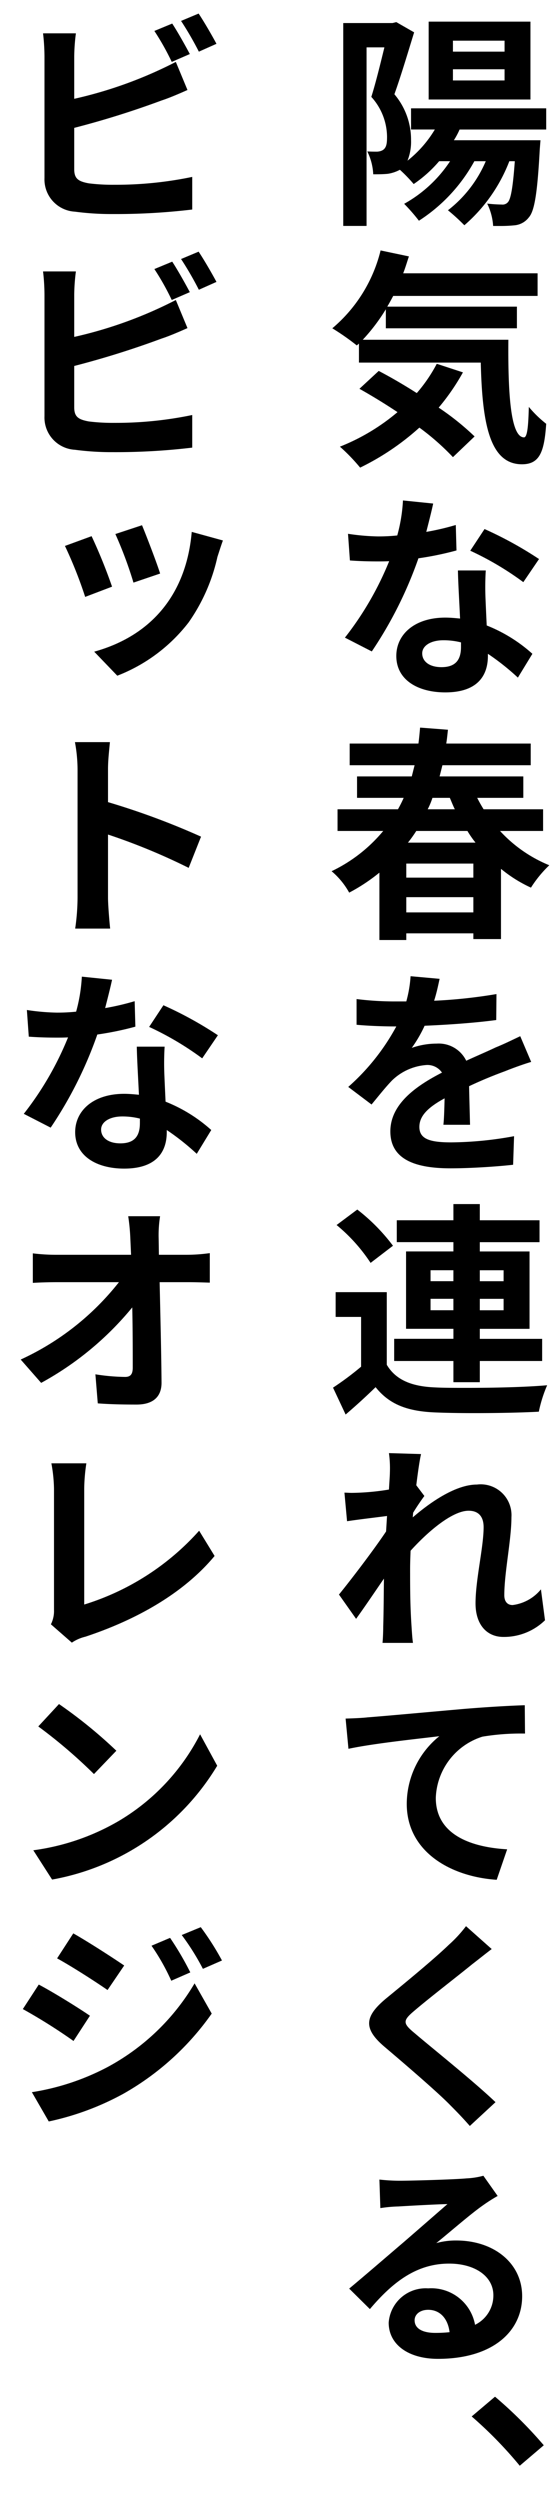
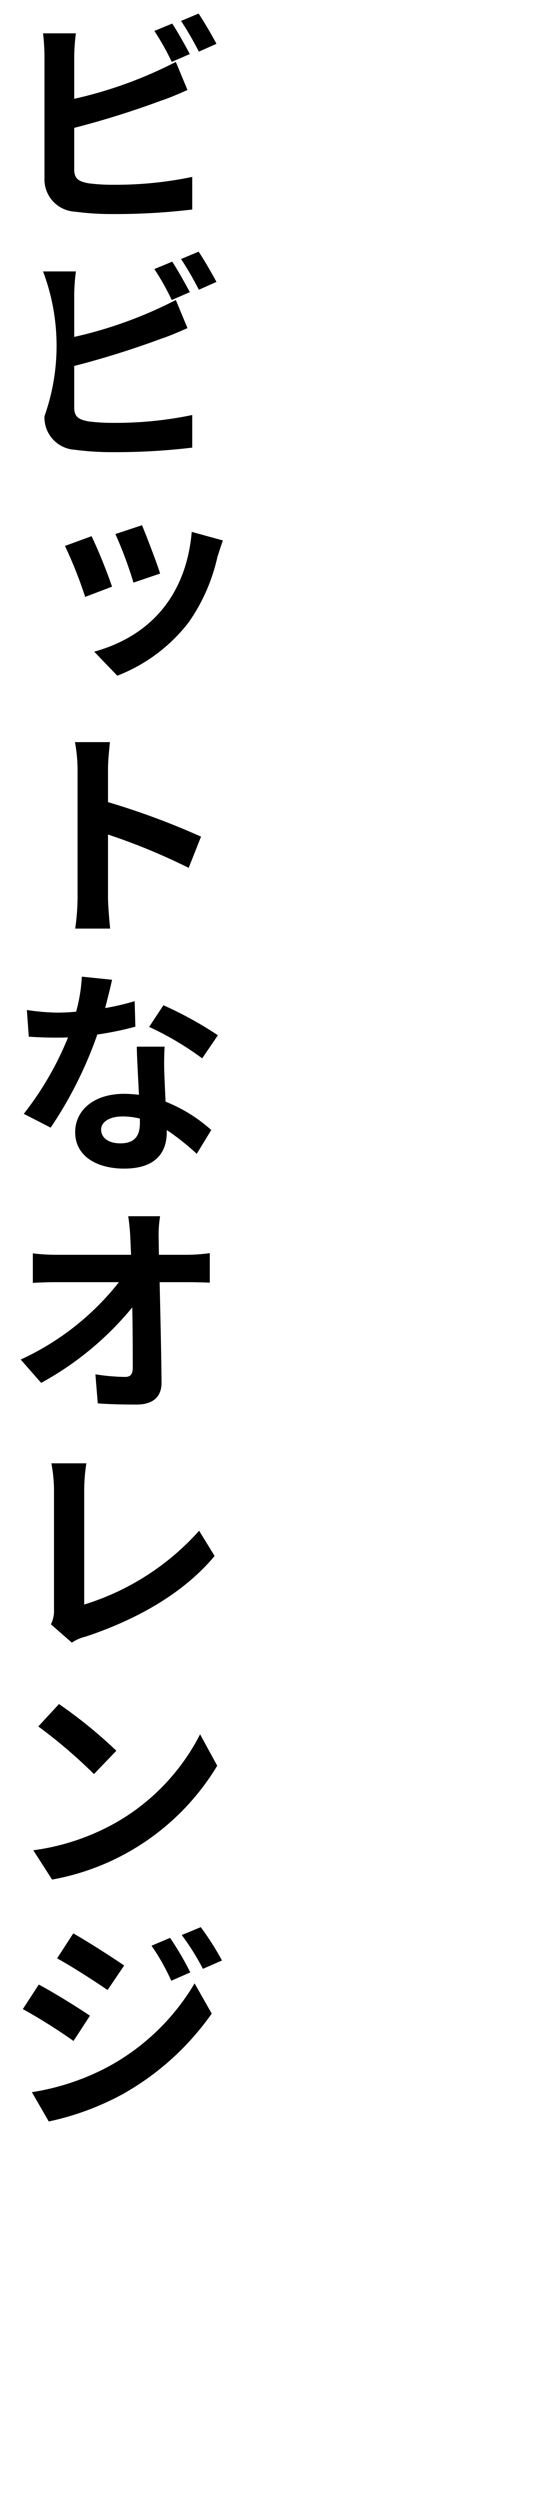
<svg xmlns="http://www.w3.org/2000/svg" id="グループ_367" data-name="グループ 367" width="47" height="210" viewBox="0 0 47 210">
  <defs>
    <clipPath id="clip-path">
      <rect id="長方形_51" data-name="長方形 51" width="47" height="210" fill="none" />
    </clipPath>
  </defs>
  <g id="グループ_366" data-name="グループ 366" clip-path="url(#clip-path)">
-     <path id="パス_480" data-name="パス 480" d="M27.88,73.18A12.786,12.786,0,0,0,32.221,69.8H28.38V67.978h5.081q.27-.48.48-.96H30.02v-1.8h4.6c.08-.3.16-.64.24-.94H29.4V62.457h5.781c.06-.44.1-.9.14-1.34l2.341.18c-.04.38-.08.78-.14,1.16h7.1v1.821H37.2c-.08.3-.16.64-.24.94H44v1.8H40.122q.24.48.54.96h5V69.8h-3.62a11.533,11.533,0,0,0,4.141,2.88,9.894,9.894,0,0,0-1.541,1.881,11.358,11.358,0,0,1-2.52-1.58v5.9H39.8V78.4H34.161v.56H31.9V73.3a15.163,15.163,0,0,1-2.541,1.68A6.421,6.421,0,0,0,27.88,73.18ZM42.743,28.539c-.04,4.6.2,8.2,1.32,8.2.28-.02.36-1,.4-2.56a9.6,9.6,0,0,0,1.461,1.42c-.161,2.381-.561,3.4-2.041,3.4-2.781,0-3.341-3.641-3.461-8.542H30.18v-1.6l-.18.16a20.752,20.752,0,0,0-2.06-1.441A12.417,12.417,0,0,0,32,21.037l2.38.5c-.16.48-.3.96-.48,1.42H45.2v1.9H33.061c-.16.3-.32.6-.5.9h10.9v1.82H32.441v-1.6A15.652,15.652,0,0,1,30.5,28.539ZM30.36,114.8v-4.181H28.22v-2.08h4.3v6.1c.76,1.28,2.1,1.82,4.041,1.9.72.04,1.66.04,2.68.04,2.261,0,4.941-.06,6.762-.22a11.433,11.433,0,0,0-.7,2.221c-1.46.08-3.52.12-5.441.12-1.24,0-2.4-.02-3.32-.06-2.281-.1-3.8-.66-4.962-2.121-.76.74-1.54,1.461-2.52,2.3L28,116.56A24.842,24.842,0,0,0,30.36,114.8Zm-.32-13.2a15.884,15.884,0,0,1,3,3.041l-1.881,1.44A14.238,14.238,0,0,0,28.3,102.9Zm15.783,34.5a4.95,4.95,0,0,1-3.5,1.4c-1.381,0-2.341-1.02-2.341-2.82,0-2,.68-4.721.68-6.4,0-.921-.46-1.381-1.26-1.381-1.36,0-3.4,1.721-4.881,3.361-.02.54-.04,1.04-.04,1.52,0,1.5,0,3.081.12,4.821.02.32.06,1,.12,1.4h-2.56c.04-.38.06-1.061.06-1.361.04-1.44.04-2.5.06-4.041-.781,1.141-1.7,2.5-2.341,3.381l-1.44-2.04c1.04-1.281,2.92-3.741,3.961-5.3l.08-1.3c-.9.12-2.3.28-3.361.44l-.22-2.4c.2,0,.4.02.62.02a20.352,20.352,0,0,0,3.121-.28c.04-.68.08-1.2.08-1.42a9.286,9.286,0,0,0-.08-1.641l2.7.08c-.12.52-.26,1.481-.4,2.621l.68.9c-.24.32-.64.9-.94,1.4-.02.12-.02.26-.04.4,1.46-1.26,3.6-2.76,5.4-2.76a2.589,2.589,0,0,1,2.9,2.74c0,1.9-.6,4.641-.6,6.562,0,.5.24.82.7.82a3.663,3.663,0,0,0,2.38-1.32Zm-6.9-104.821a18.558,18.558,0,0,1-2.04,2.961,22.07,22.07,0,0,1,3.02,2.42L38.082,38.4a20.618,20.618,0,0,0-2.821-2.481,21.373,21.373,0,0,1-4.981,3.361,15.642,15.642,0,0,0-1.7-1.761,17.4,17.4,0,0,0,4.841-2.9c-1.08-.72-2.2-1.4-3.2-1.961l1.621-1.5c1,.52,2.1,1.16,3.2,1.861a12.836,12.836,0,0,0,1.681-2.461ZM33,1.937l.32-.08,1.5.86c-.5,1.621-1.12,3.7-1.66,5.2a5.889,5.889,0,0,1,1.4,3.841,4.255,4.255,0,0,1-.3,1.741,9.606,9.606,0,0,0,2.3-2.621h-2V9.1H45.924v1.78H38.642a6.558,6.558,0,0,1-.48.9h7.281l-.06.76c-.2,3.681-.44,5.182-.92,5.722a1.7,1.7,0,0,1-1.16.66,11.727,11.727,0,0,1-1.32.06h-.52a5.035,5.035,0,0,0-.5-1.881,11.994,11.994,0,0,0,1.221.08.592.592,0,0,0,.54-.22c.22-.28.4-1.18.56-3.42h-.46a13.521,13.521,0,0,1-3.781,5.381,16.948,16.948,0,0,0-1.38-1.26,10.311,10.311,0,0,0,3.18-4.121h-.96a13.88,13.88,0,0,1-4.661,5,15.739,15.739,0,0,0-1.24-1.421,11.044,11.044,0,0,0,3.861-3.58h-.92a10.725,10.725,0,0,1-2.141,1.92,12.614,12.614,0,0,0-1.16-1.2,3.064,3.064,0,0,1-1.02.34c-.4.04-.821.04-1.221.04a4.813,4.813,0,0,0-.5-1.921c.34.02.62.02.84.02.761-.06.821-.56.821-1.26A5.055,5.055,0,0,0,31.22,8.138c.38-1.2.781-2.86,1.1-4.16h-1.5v15H28.86V1.937Zm5.381,44.3a26.124,26.124,0,0,1-3.2.66A34.053,34.053,0,0,1,31.26,54.72L29,53.56a26.507,26.507,0,0,0,3.721-6.422c-.32.02-.66.02-.961.02-.76,0-1.52-.02-2.34-.08l-.16-2.24a18.667,18.667,0,0,0,2.48.22,15.137,15.137,0,0,0,1.661-.08,13.672,13.672,0,0,0,.48-2.941l2.54.26c-.12.58-.34,1.441-.58,2.381a21.689,21.689,0,0,0,2.481-.58Zm-7.5,98.02c1.561-.12,4.6-.4,8-.7,1.9-.161,3.941-.281,5.241-.321l.02,2.381a19.631,19.631,0,0,0-3.581.26,5.6,5.6,0,0,0-3.92,5.141c0,3.041,2.86,4.141,6,4.321l-.88,2.561c-3.881-.26-7.562-2.361-7.562-6.382a7.333,7.333,0,0,1,2.741-5.681c-1.6.2-5.5.6-7.642,1.06l-.24-2.54C29.8,144.338,30.52,144.3,30.88,144.258Zm6.4-49.778c.06-.56.08-1.42.1-2.221-1.4.761-2.121,1.481-2.121,2.4,0,1.02.88,1.3,2.681,1.3a30.269,30.269,0,0,0,5.281-.52l-.08,2.4c-1.22.14-3.5.3-5.261.3-2.881,0-5.061-.7-5.061-3.1,0-2.341,2.24-3.861,4.341-4.941a1.481,1.481,0,0,0-1.281-.64,4.626,4.626,0,0,0-2.92,1.3c-.54.56-1.06,1.22-1.721,2.02L29.28,91.3a18.437,18.437,0,0,0,4.041-5.081h-.2c-.74,0-2.1-.04-3.141-.14v-2.16a25.8,25.8,0,0,0,3.281.2h.9A10.4,10.4,0,0,0,34.521,82l2.441.22c-.1.44-.22,1.08-.461,1.841a43.168,43.168,0,0,0,5.242-.561l-.02,2.181c-1.781.24-4.061.4-6.022.48a11.072,11.072,0,0,1-1.08,1.86,6.331,6.331,0,0,1,2.1-.36A2.569,2.569,0,0,1,39.2,89.1c.96-.44,1.72-.76,2.481-1.121.74-.3,1.38-.62,2.06-.94l.92,2.161c-.56.16-1.56.52-2.2.78-.82.3-1.881.72-3.021,1.26.02,1.04.06,2.381.08,3.241Zm4.561,89.978a13.968,13.968,0,0,0-1.281.82c-1,.7-2.74,2.22-3.88,3.141a6.061,6.061,0,0,1,1.68-.22c3.161,0,5.541,1.9,5.541,4.681,0,2.94-2.46,5.261-7.081,5.261-2.461,0-4.141-1.181-4.141-3.041A3.117,3.117,0,0,1,36,192.219a3.736,3.736,0,0,1,3.941,3.061,2.739,2.739,0,0,0,1.541-2.481c0-1.6-1.561-2.66-3.721-2.66-2.761,0-4.761,1.58-6.662,3.821l-1.74-1.721c1.3-1.08,3.5-2.98,4.581-3.9,1.02-.881,2.761-2.4,3.681-3.2-.96.02-3.141.14-4.121.2a11.259,11.259,0,0,0-1.52.14l-.08-2.4a15.538,15.538,0,0,0,1.7.1c.96,0,4.561-.1,5.641-.2a6.432,6.432,0,0,0,1.4-.22Zm-.5-20.74c-.581.44-1.2.94-1.621,1.26-1.2.98-3.641,2.86-4.881,3.921-1,.84-.98,1.06.04,1.9,1.38,1.18,4.941,4.021,6.782,5.781l-2.161,2c-.52-.6-1.08-1.181-1.62-1.721-1.02-1.06-3.841-3.48-5.541-4.921-1.841-1.56-1.681-2.58.16-4.1,1.44-1.18,3.98-3.26,5.241-4.481a11.041,11.041,0,0,0,1.44-1.56Zm-8.2-51.259h4.981v-.84H34.141v-6.5h3.981v-.78H33.361V102.5h4.761v-1.36h2.22v1.36h5.021v1.841H40.342v.78h4.181v6.5H40.342v.84h5.241v1.861H40.342v1.78h-2.22v-1.78H33.141Zm7.7-64.541a23.592,23.592,0,0,0-.02,2.381c.02.52.06,1.38.1,2.24a12.77,12.77,0,0,1,3.841,2.381l-1.22,2a20.473,20.473,0,0,0-2.521-2v.18c0,1.72-.94,3.061-3.58,3.061-2.3,0-4.121-1.041-4.121-3.061,0-1.8,1.52-3.221,4.121-3.221.42,0,.84.04,1.24.08-.06-1.36-.16-2.92-.18-4.041ZM39.8,73.72V72.539H34.161V73.72Zm0,2.92V75.36H34.161v1.28Zm.18-5.861a8.531,8.531,0,0,1-.68-.98H35a10.953,10.953,0,0,1-.7.98ZM37.8,195.9c-.14-1.14-.8-1.88-1.8-1.88-.68,0-1.14.38-1.14.88,0,.68.64,1.06,1.741,1.06A11.47,11.47,0,0,0,37.8,195.9Zm.96-141.94a6,6,0,0,0-1.48-.18c-1.061,0-1.781.46-1.781,1.1,0,.68.6,1.16,1.621,1.16,1.26,0,1.64-.7,1.64-1.7Zm-2.8,14.018h2.281c-.16-.32-.28-.64-.42-.96H36.361A6.518,6.518,0,0,1,35.961,67.978ZM44.6,1.817V8.359H36.041V1.817Zm-8.4,105.8h1.921v-.92H36.2Zm0,2.441h1.921v-.96H36.2ZM38.082,4.338h4.341V3.417H38.082Zm0,1.48v.94h4.341v-.94ZM44,48.9a25.38,25.38,0,0,0-4.461-2.641l1.2-1.82a31.559,31.559,0,0,1,4.581,2.52Zm-.3,158.219a34.534,34.534,0,0,0-4.041-4.141l1.961-1.66a35.94,35.94,0,0,1,4.1,4.081ZM40.342,106.7v.92h2v-.92Zm0,2.4v.96h2v-.96Z" />
-     <path id="パス_481" data-name="パス 481" d="M1.74,114.2A22.37,22.37,0,0,0,10,107.7H4.881c-.7,0-1.481.02-2.121.06v-2.48a16.1,16.1,0,0,0,2.06.12h6.2l-.06-1.34a17.292,17.292,0,0,0-.18-1.9h2.68a10.116,10.116,0,0,0-.12,1.9l.02,1.34H15.7a14.013,14.013,0,0,0,1.94-.14v2.48c-.58-.02-1.32-.04-1.8-.04H13.422c.06,2.741.14,5.882.16,8.4.02,1.2-.68,1.881-2.1,1.881-1.14,0-2.181-.02-3.261-.1l-.2-2.441a16.955,16.955,0,0,0,2.5.22c.46,0,.64-.24.64-.78,0-1.26,0-3.121-.04-5.061A26.028,26.028,0,0,1,3.46,116.16Zm5.821,55.119-1.38,2.12a46.823,46.823,0,0,0-4.261-2.68L3.26,166.7C4.54,167.378,6.6,168.659,7.561,169.319Zm3.821-83.081a26.125,26.125,0,0,1-3.2.66A34.053,34.053,0,0,1,4.26,94.72L2,93.56a26.506,26.506,0,0,0,3.721-6.422c-.32.02-.66.02-.961.02-.76,0-1.52-.02-2.34-.08l-.16-2.24a18.666,18.666,0,0,0,2.48.22,15.135,15.135,0,0,0,1.661-.08,13.672,13.672,0,0,0,.48-2.941l2.54.26c-.12.58-.34,1.441-.58,2.381a21.69,21.69,0,0,0,2.481-.58ZM9.061,173.62a18.883,18.883,0,0,0,7.3-7.022l1.44,2.541a22.751,22.751,0,0,1-7.441,6.741A22.994,22.994,0,0,1,4.1,178.2L2.68,175.74A20.322,20.322,0,0,0,9.061,173.62Zm.921-20.66a17.952,17.952,0,0,0,6.841-7.282l1.44,2.641A20.418,20.418,0,0,1,4.38,157.881L2.8,155.42A19.279,19.279,0,0,0,9.982,152.96Zm-.2-5.9L7.9,149.019a42.492,42.492,0,0,0-4.681-4l1.741-1.881A39.487,39.487,0,0,1,9.782,147.058ZM3.62,2.8H6.381a16.161,16.161,0,0,0-.14,1.961V8.3a35.61,35.61,0,0,0,8.542-3.1l.98,2.36c-.72.32-1.56.681-2.181.881a74.634,74.634,0,0,1-7.341,2.3V14.22c0,.8.36,1.02,1.22,1.18a16.226,16.226,0,0,0,2.161.12,31.488,31.488,0,0,0,6.541-.66V17.6a54.193,54.193,0,0,1-6.682.38,23.189,23.189,0,0,1-3.18-.2A2.711,2.711,0,0,1,3.74,14.96V4.758A17.715,17.715,0,0,0,3.62,2.8Zm0,20H6.381a16.161,16.161,0,0,0-.14,1.961V28.3a35.61,35.61,0,0,0,8.542-3.1l.98,2.36c-.72.32-1.56.681-2.181.881a74.634,74.634,0,0,1-7.341,2.3V34.22c0,.8.36,1.02,1.22,1.18a16.226,16.226,0,0,0,2.161.12,31.488,31.488,0,0,0,6.541-.66V37.6a54.194,54.194,0,0,1-6.682.38,23.188,23.188,0,0,1-3.18-.2A2.711,2.711,0,0,1,3.74,34.96v-10.2A17.715,17.715,0,0,0,3.62,22.8ZM4.28,136.44a2.494,2.494,0,0,0,.26-1.22V125.038a12.818,12.818,0,0,0-.22-2.121H7.261a15.165,15.165,0,0,0-.18,2.1v9.762a21.423,21.423,0,0,0,9.662-6.2l1.3,2.12c-2.56,3.081-6.461,5.321-10.862,6.781a3.451,3.451,0,0,0-1.14.5ZM10.442,165.1l-1.4,2.06c-1.04-.72-3-1.98-4.241-2.66l1.361-2.1C7.4,163.1,9.441,164.418,10.442,165.1ZM9.421,49.279l-2.26.86a36.007,36.007,0,0,0-1.7-4.281l2.24-.82A43.718,43.718,0,0,1,9.421,49.279Zm-.18,13.058c-.06.681-.16,1.5-.16,2.281v2.76a62.286,62.286,0,0,1,7.822,2.9L15.863,72.9a51.975,51.975,0,0,0-6.782-2.8v5.3c0,.54.1,1.841.18,2.6H6.321a18.507,18.507,0,0,0,.2-2.6V64.618a12.948,12.948,0,0,0-.22-2.281Zm4.6,25.581a23.591,23.591,0,0,0-.02,2.381c.02.52.06,1.38.1,2.24a12.77,12.77,0,0,1,3.841,2.381l-1.22,2a20.473,20.473,0,0,0-2.521-2v.18c0,1.72-.94,3.061-3.58,3.061-2.3,0-4.121-1.041-4.121-3.061,0-1.8,1.52-3.221,4.121-3.221.42,0,.84.04,1.24.08-.06-1.36-.16-2.92-.18-4.041Zm4.9-42.52c-.22.62-.34,1.02-.46,1.38a15.334,15.334,0,0,1-2.42,5.5,13.91,13.91,0,0,1-6,4.481L7.921,54.74c4.961-1.38,7.762-4.981,8.2-10.062ZM11.762,93.96a6,6,0,0,0-1.48-.18c-1.061,0-1.781.46-1.781,1.1,0,.68.6,1.16,1.621,1.16,1.26,0,1.64-.7,1.64-1.7Zm1.7-45.782-2.24.761A33.7,33.7,0,0,0,9.7,44.858l2.24-.74C12.282,44.938,13.2,47.318,13.462,48.178ZM17,88.9a25.38,25.38,0,0,0-4.461-2.641l1.2-1.82a31.558,31.558,0,0,1,4.581,2.52Zm-1,76.779-1.6.7a18.02,18.02,0,0,0-1.661-2.941l1.561-.66A25.05,25.05,0,0,1,16,165.678Zm-1.52-163.7c.46.7,1.12,1.881,1.48,2.561l-1.52.66a21.1,21.1,0,0,0-1.461-2.6Zm0,20c.46.7,1.12,1.881,1.48,2.561l-1.52.66a21.1,21.1,0,0,0-1.461-2.6Zm.74-20.22,1.48-.62c.48.72,1.16,1.9,1.5,2.541l-1.48.66A27.181,27.181,0,0,0,15.223,1.757Zm0,20,1.48-.62c.48.72,1.16,1.9,1.5,2.541l-1.48.66A27.181,27.181,0,0,0,15.223,21.757Zm3.44,142.921-1.6.7a20.309,20.309,0,0,0-1.78-2.841l1.6-.66A22.825,22.825,0,0,1,18.663,164.678Z" />
+     <path id="パス_481" data-name="パス 481" d="M1.74,114.2A22.37,22.37,0,0,0,10,107.7H4.881c-.7,0-1.481.02-2.121.06v-2.48a16.1,16.1,0,0,0,2.06.12h6.2l-.06-1.34a17.292,17.292,0,0,0-.18-1.9h2.68a10.116,10.116,0,0,0-.12,1.9l.02,1.34H15.7a14.013,14.013,0,0,0,1.94-.14v2.48c-.58-.02-1.32-.04-1.8-.04H13.422c.06,2.741.14,5.882.16,8.4.02,1.2-.68,1.881-2.1,1.881-1.14,0-2.181-.02-3.261-.1l-.2-2.441a16.955,16.955,0,0,0,2.5.22c.46,0,.64-.24.64-.78,0-1.26,0-3.121-.04-5.061A26.028,26.028,0,0,1,3.46,116.16Zm5.821,55.119-1.38,2.12a46.823,46.823,0,0,0-4.261-2.68L3.26,166.7C4.54,167.378,6.6,168.659,7.561,169.319Zm3.821-83.081a26.125,26.125,0,0,1-3.2.66A34.053,34.053,0,0,1,4.26,94.72L2,93.56a26.506,26.506,0,0,0,3.721-6.422c-.32.02-.66.02-.961.02-.76,0-1.52-.02-2.34-.08l-.16-2.24a18.666,18.666,0,0,0,2.48.22,15.135,15.135,0,0,0,1.661-.08,13.672,13.672,0,0,0,.48-2.941l2.54.26c-.12.58-.34,1.441-.58,2.381a21.69,21.69,0,0,0,2.481-.58ZM9.061,173.62a18.883,18.883,0,0,0,7.3-7.022l1.44,2.541a22.751,22.751,0,0,1-7.441,6.741A22.994,22.994,0,0,1,4.1,178.2L2.68,175.74A20.322,20.322,0,0,0,9.061,173.62Zm.921-20.66a17.952,17.952,0,0,0,6.841-7.282l1.44,2.641A20.418,20.418,0,0,1,4.38,157.881L2.8,155.42A19.279,19.279,0,0,0,9.982,152.96Zm-.2-5.9L7.9,149.019a42.492,42.492,0,0,0-4.681-4l1.741-1.881A39.487,39.487,0,0,1,9.782,147.058ZM3.62,2.8H6.381a16.161,16.161,0,0,0-.14,1.961V8.3a35.61,35.61,0,0,0,8.542-3.1l.98,2.36c-.72.32-1.56.681-2.181.881a74.634,74.634,0,0,1-7.341,2.3V14.22c0,.8.36,1.02,1.22,1.18a16.226,16.226,0,0,0,2.161.12,31.488,31.488,0,0,0,6.541-.66V17.6a54.193,54.193,0,0,1-6.682.38,23.189,23.189,0,0,1-3.18-.2A2.711,2.711,0,0,1,3.74,14.96V4.758A17.715,17.715,0,0,0,3.62,2.8Zm0,20H6.381a16.161,16.161,0,0,0-.14,1.961V28.3a35.61,35.61,0,0,0,8.542-3.1l.98,2.36c-.72.32-1.56.681-2.181.881a74.634,74.634,0,0,1-7.341,2.3V34.22c0,.8.36,1.02,1.22,1.18a16.226,16.226,0,0,0,2.161.12,31.488,31.488,0,0,0,6.541-.66V37.6a54.194,54.194,0,0,1-6.682.38,23.188,23.188,0,0,1-3.18-.2A2.711,2.711,0,0,1,3.74,34.96A17.715,17.715,0,0,0,3.62,22.8ZM4.28,136.44a2.494,2.494,0,0,0,.26-1.22V125.038a12.818,12.818,0,0,0-.22-2.121H7.261a15.165,15.165,0,0,0-.18,2.1v9.762a21.423,21.423,0,0,0,9.662-6.2l1.3,2.12c-2.56,3.081-6.461,5.321-10.862,6.781a3.451,3.451,0,0,0-1.14.5ZM10.442,165.1l-1.4,2.06c-1.04-.72-3-1.98-4.241-2.66l1.361-2.1C7.4,163.1,9.441,164.418,10.442,165.1ZM9.421,49.279l-2.26.86a36.007,36.007,0,0,0-1.7-4.281l2.24-.82A43.718,43.718,0,0,1,9.421,49.279Zm-.18,13.058c-.06.681-.16,1.5-.16,2.281v2.76a62.286,62.286,0,0,1,7.822,2.9L15.863,72.9a51.975,51.975,0,0,0-6.782-2.8v5.3c0,.54.1,1.841.18,2.6H6.321a18.507,18.507,0,0,0,.2-2.6V64.618a12.948,12.948,0,0,0-.22-2.281Zm4.6,25.581a23.591,23.591,0,0,0-.02,2.381c.02.52.06,1.38.1,2.24a12.77,12.77,0,0,1,3.841,2.381l-1.22,2a20.473,20.473,0,0,0-2.521-2v.18c0,1.72-.94,3.061-3.58,3.061-2.3,0-4.121-1.041-4.121-3.061,0-1.8,1.52-3.221,4.121-3.221.42,0,.84.04,1.24.08-.06-1.36-.16-2.92-.18-4.041Zm4.9-42.52c-.22.62-.34,1.02-.46,1.38a15.334,15.334,0,0,1-2.42,5.5,13.91,13.91,0,0,1-6,4.481L7.921,54.74c4.961-1.38,7.762-4.981,8.2-10.062ZM11.762,93.96a6,6,0,0,0-1.48-.18c-1.061,0-1.781.46-1.781,1.1,0,.68.6,1.16,1.621,1.16,1.26,0,1.64-.7,1.64-1.7Zm1.7-45.782-2.24.761A33.7,33.7,0,0,0,9.7,44.858l2.24-.74C12.282,44.938,13.2,47.318,13.462,48.178ZM17,88.9a25.38,25.38,0,0,0-4.461-2.641l1.2-1.82a31.558,31.558,0,0,1,4.581,2.52Zm-1,76.779-1.6.7a18.02,18.02,0,0,0-1.661-2.941l1.561-.66A25.05,25.05,0,0,1,16,165.678Zm-1.52-163.7c.46.7,1.12,1.881,1.48,2.561l-1.52.66a21.1,21.1,0,0,0-1.461-2.6Zm0,20c.46.7,1.12,1.881,1.48,2.561l-1.52.66a21.1,21.1,0,0,0-1.461-2.6Zm.74-20.22,1.48-.62c.48.72,1.16,1.9,1.5,2.541l-1.48.66A27.181,27.181,0,0,0,15.223,1.757Zm0,20,1.48-.62c.48.72,1.16,1.9,1.5,2.541l-1.48.66A27.181,27.181,0,0,0,15.223,21.757Zm3.44,142.921-1.6.7a20.309,20.309,0,0,0-1.78-2.841l1.6-.66A22.825,22.825,0,0,1,18.663,164.678Z" />
  </g>
</svg>